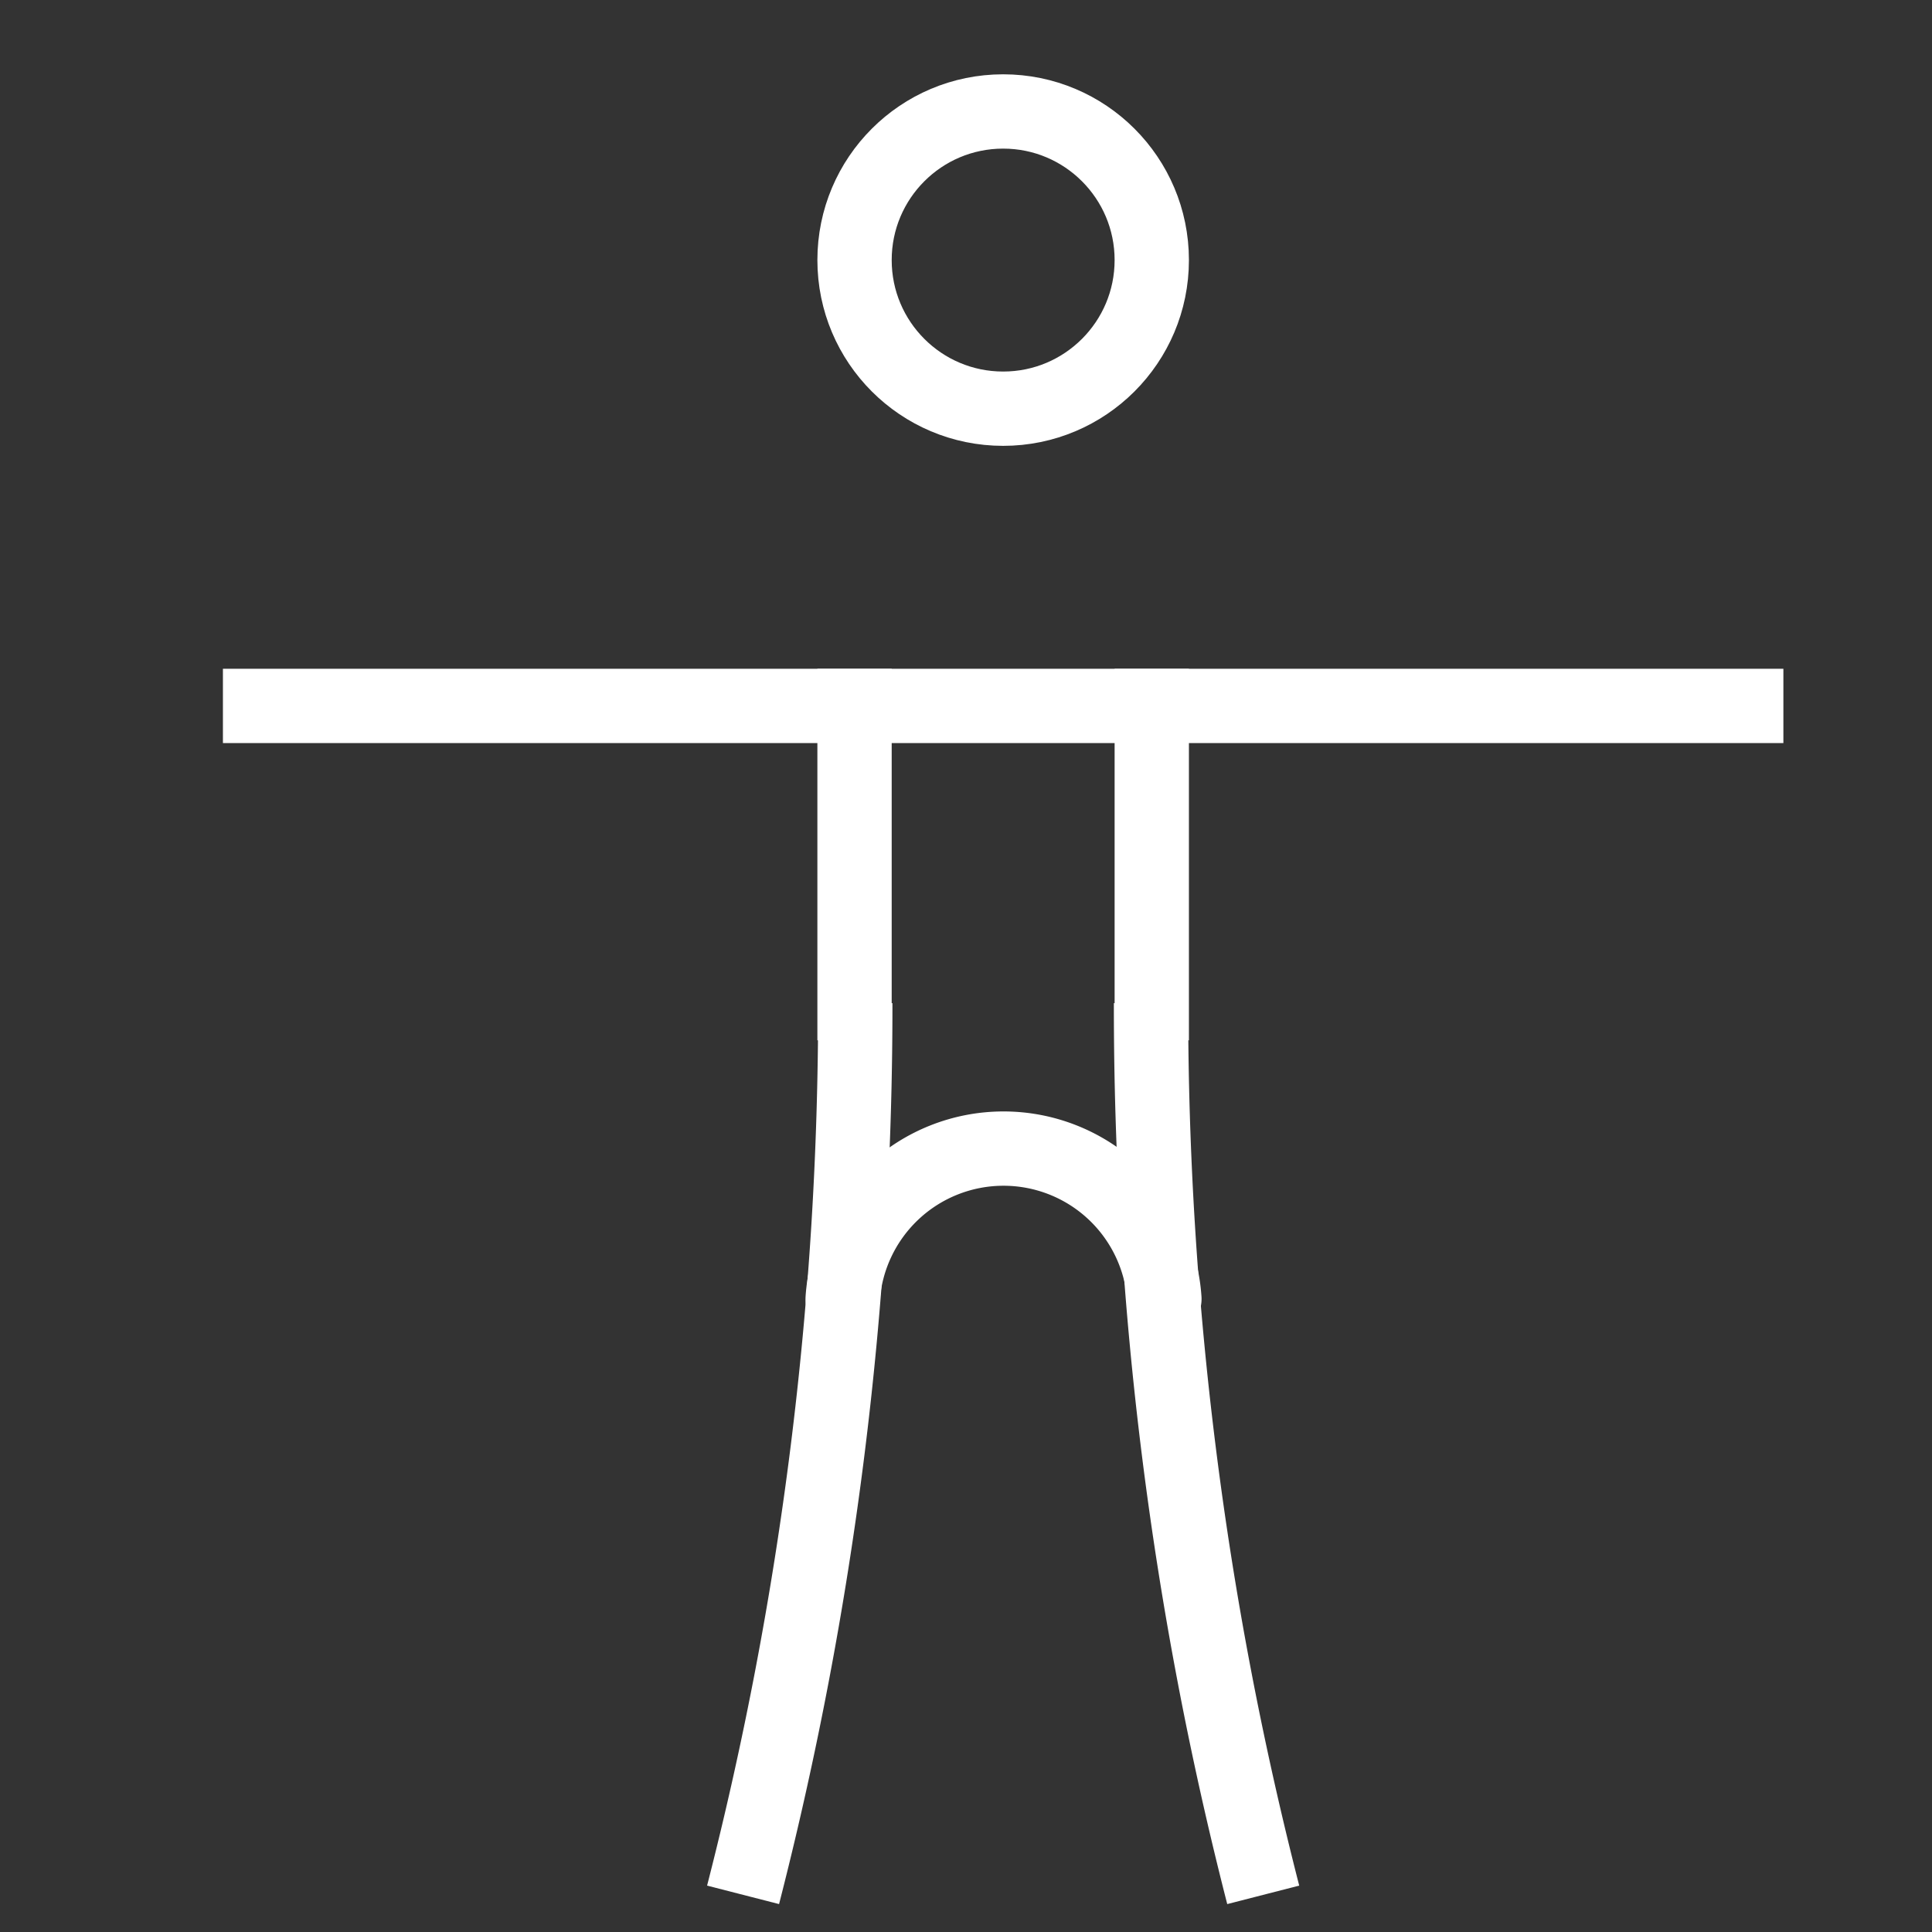
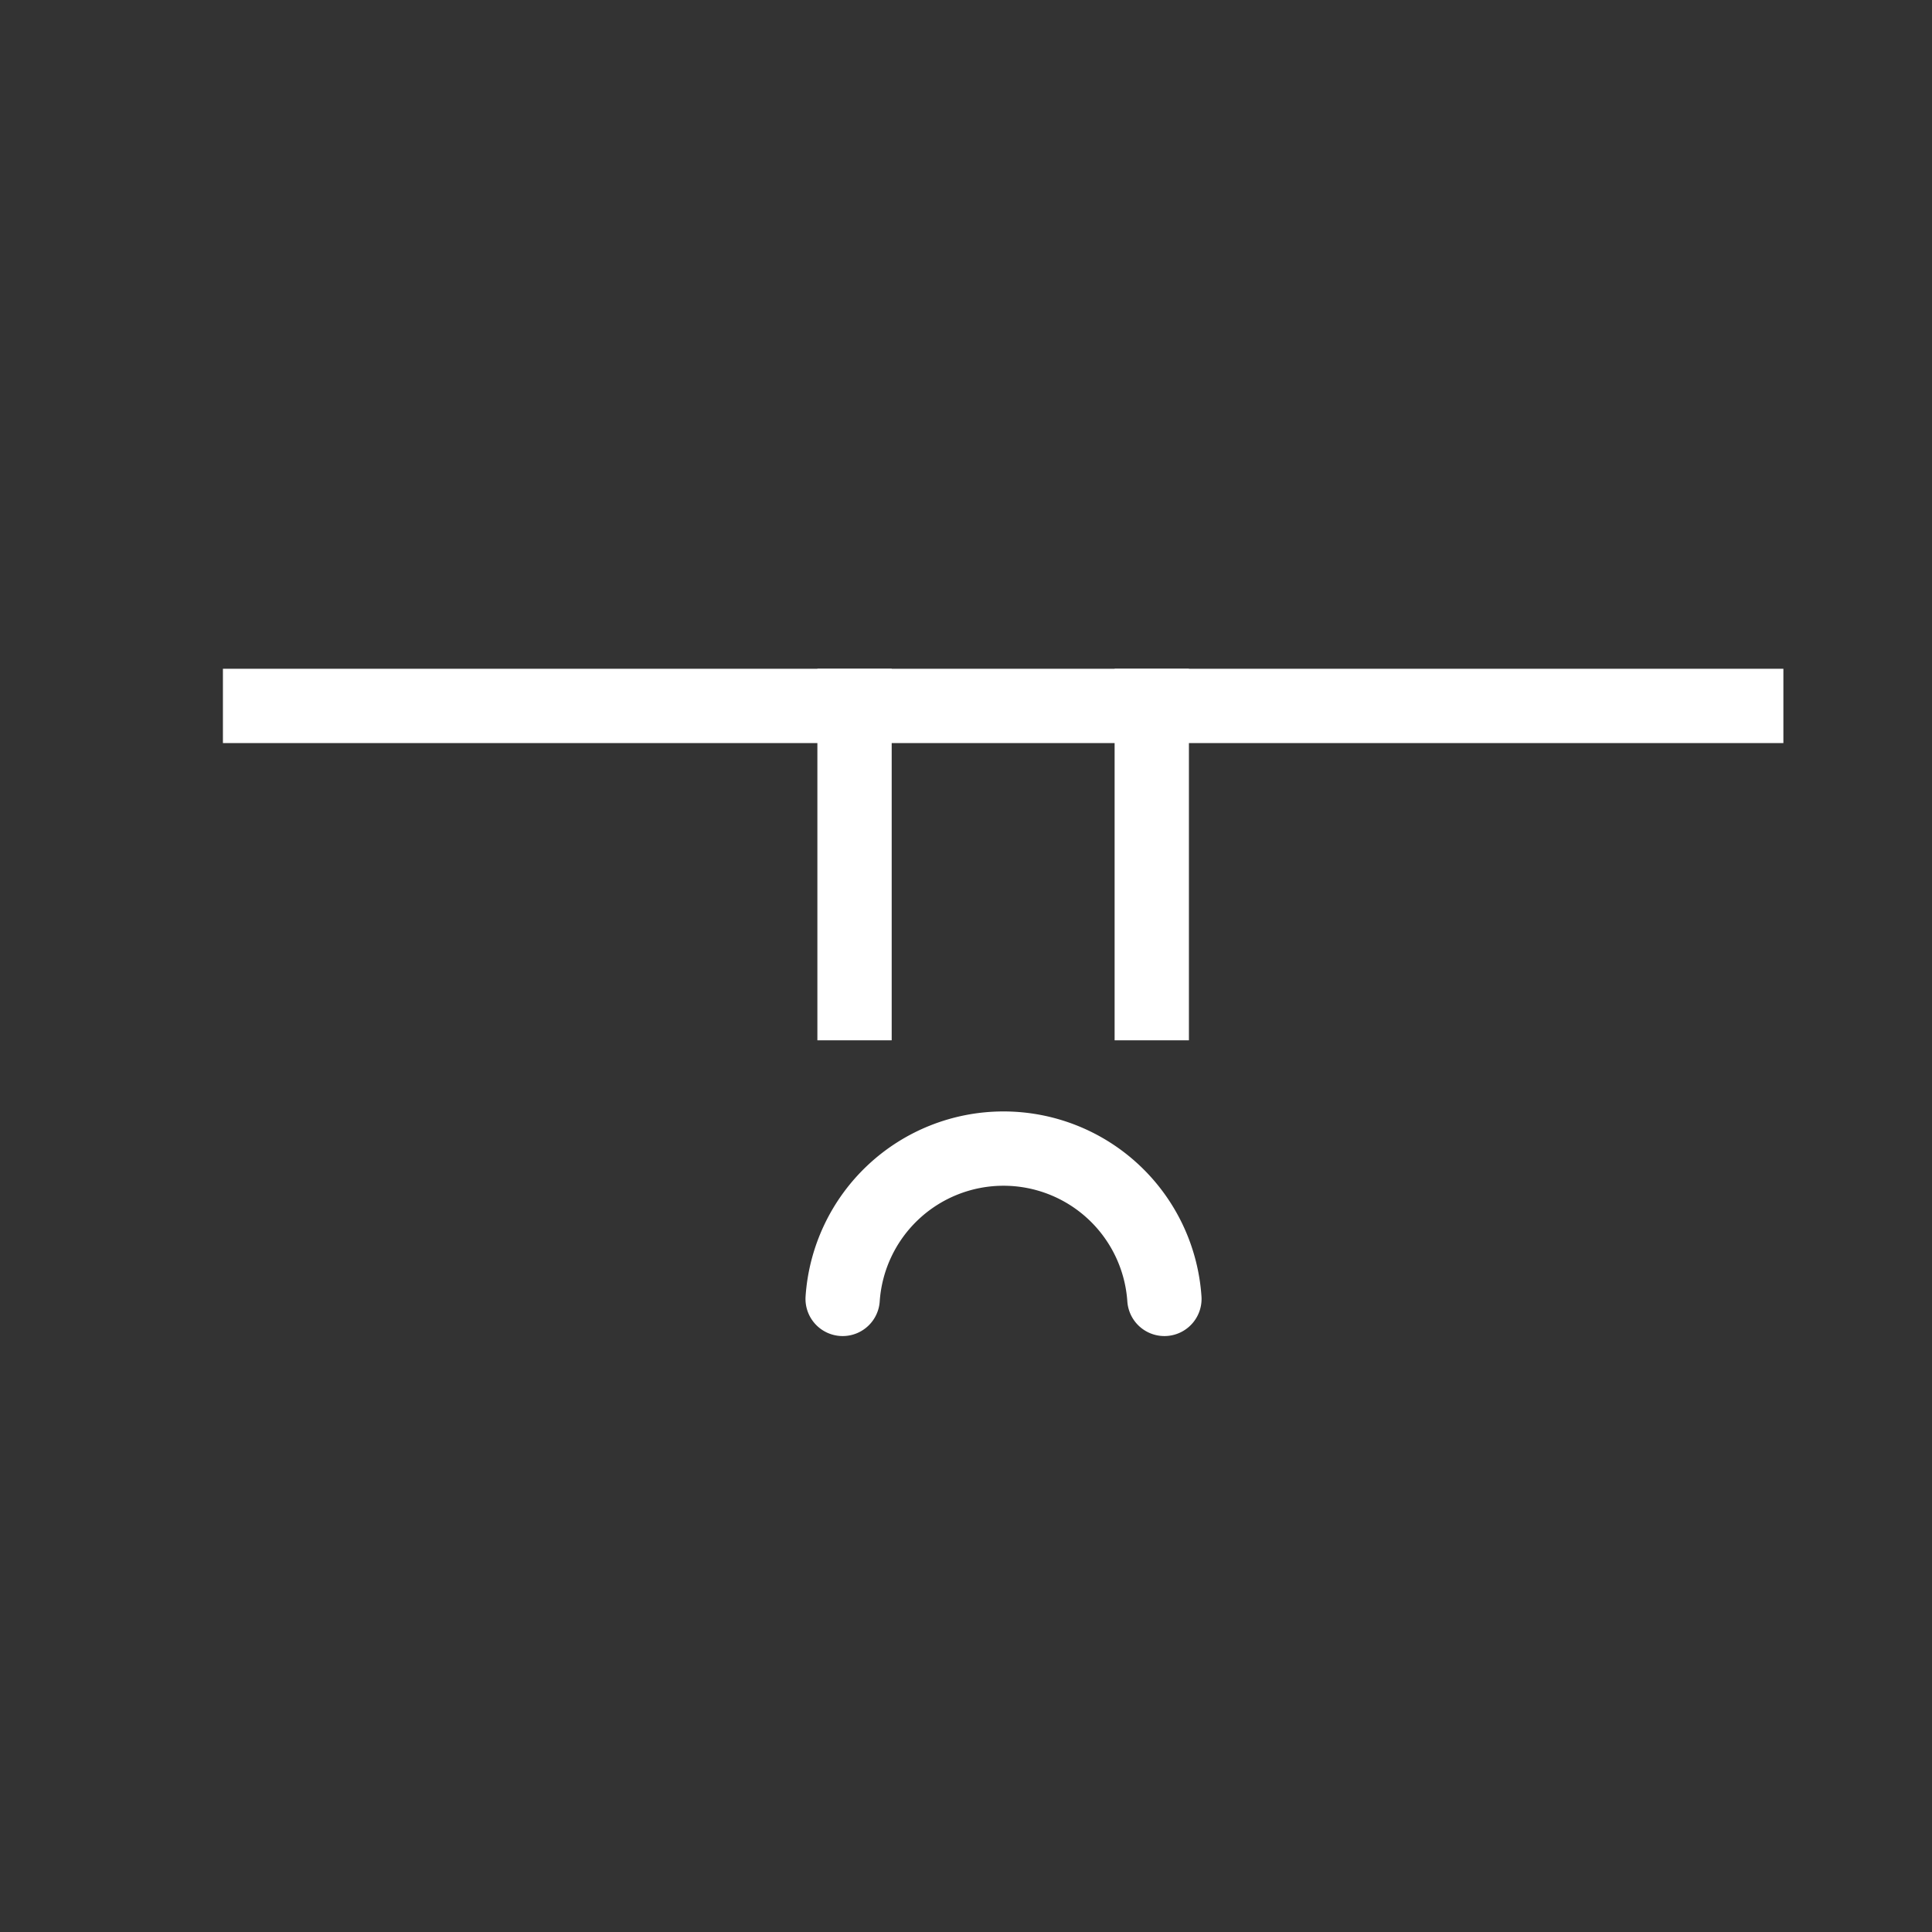
<svg xmlns="http://www.w3.org/2000/svg" id="Layer_1" data-name="Layer 1" viewBox="0 0 26 26">
  <rect x="0" y="0" width="26" height="26" fill="#333333" stroke="none" />
  <defs>
    <style>.cls-1,.cls-2,.cls-3{fill:none;stroke:#fff}.cls-1{stroke-linecap:square}.cls-1,.cls-2{stroke-miterlimit:10}.cls-3{stroke-linecap:round;stroke-linejoin:round}</style>
  </defs>
  <path class="cls-1" d="M15.5 9.5v4m-4-4v4" />
-   <path class="cls-2" d="M17 25.5a48.11 48.11 0 0 1-1.51-12M10 25.5a48.11 48.11 0 0 0 1.51-12" />
  <path class="cls-1" d="M3.5 9.5h20" />
  <path class="cls-3" d="M11.34 17.48a2.17 2.17 0 0 1 4.33 0" />
-   <circle class="cls-2" cx="13.5" cy="3.5" r="2" />
</svg>